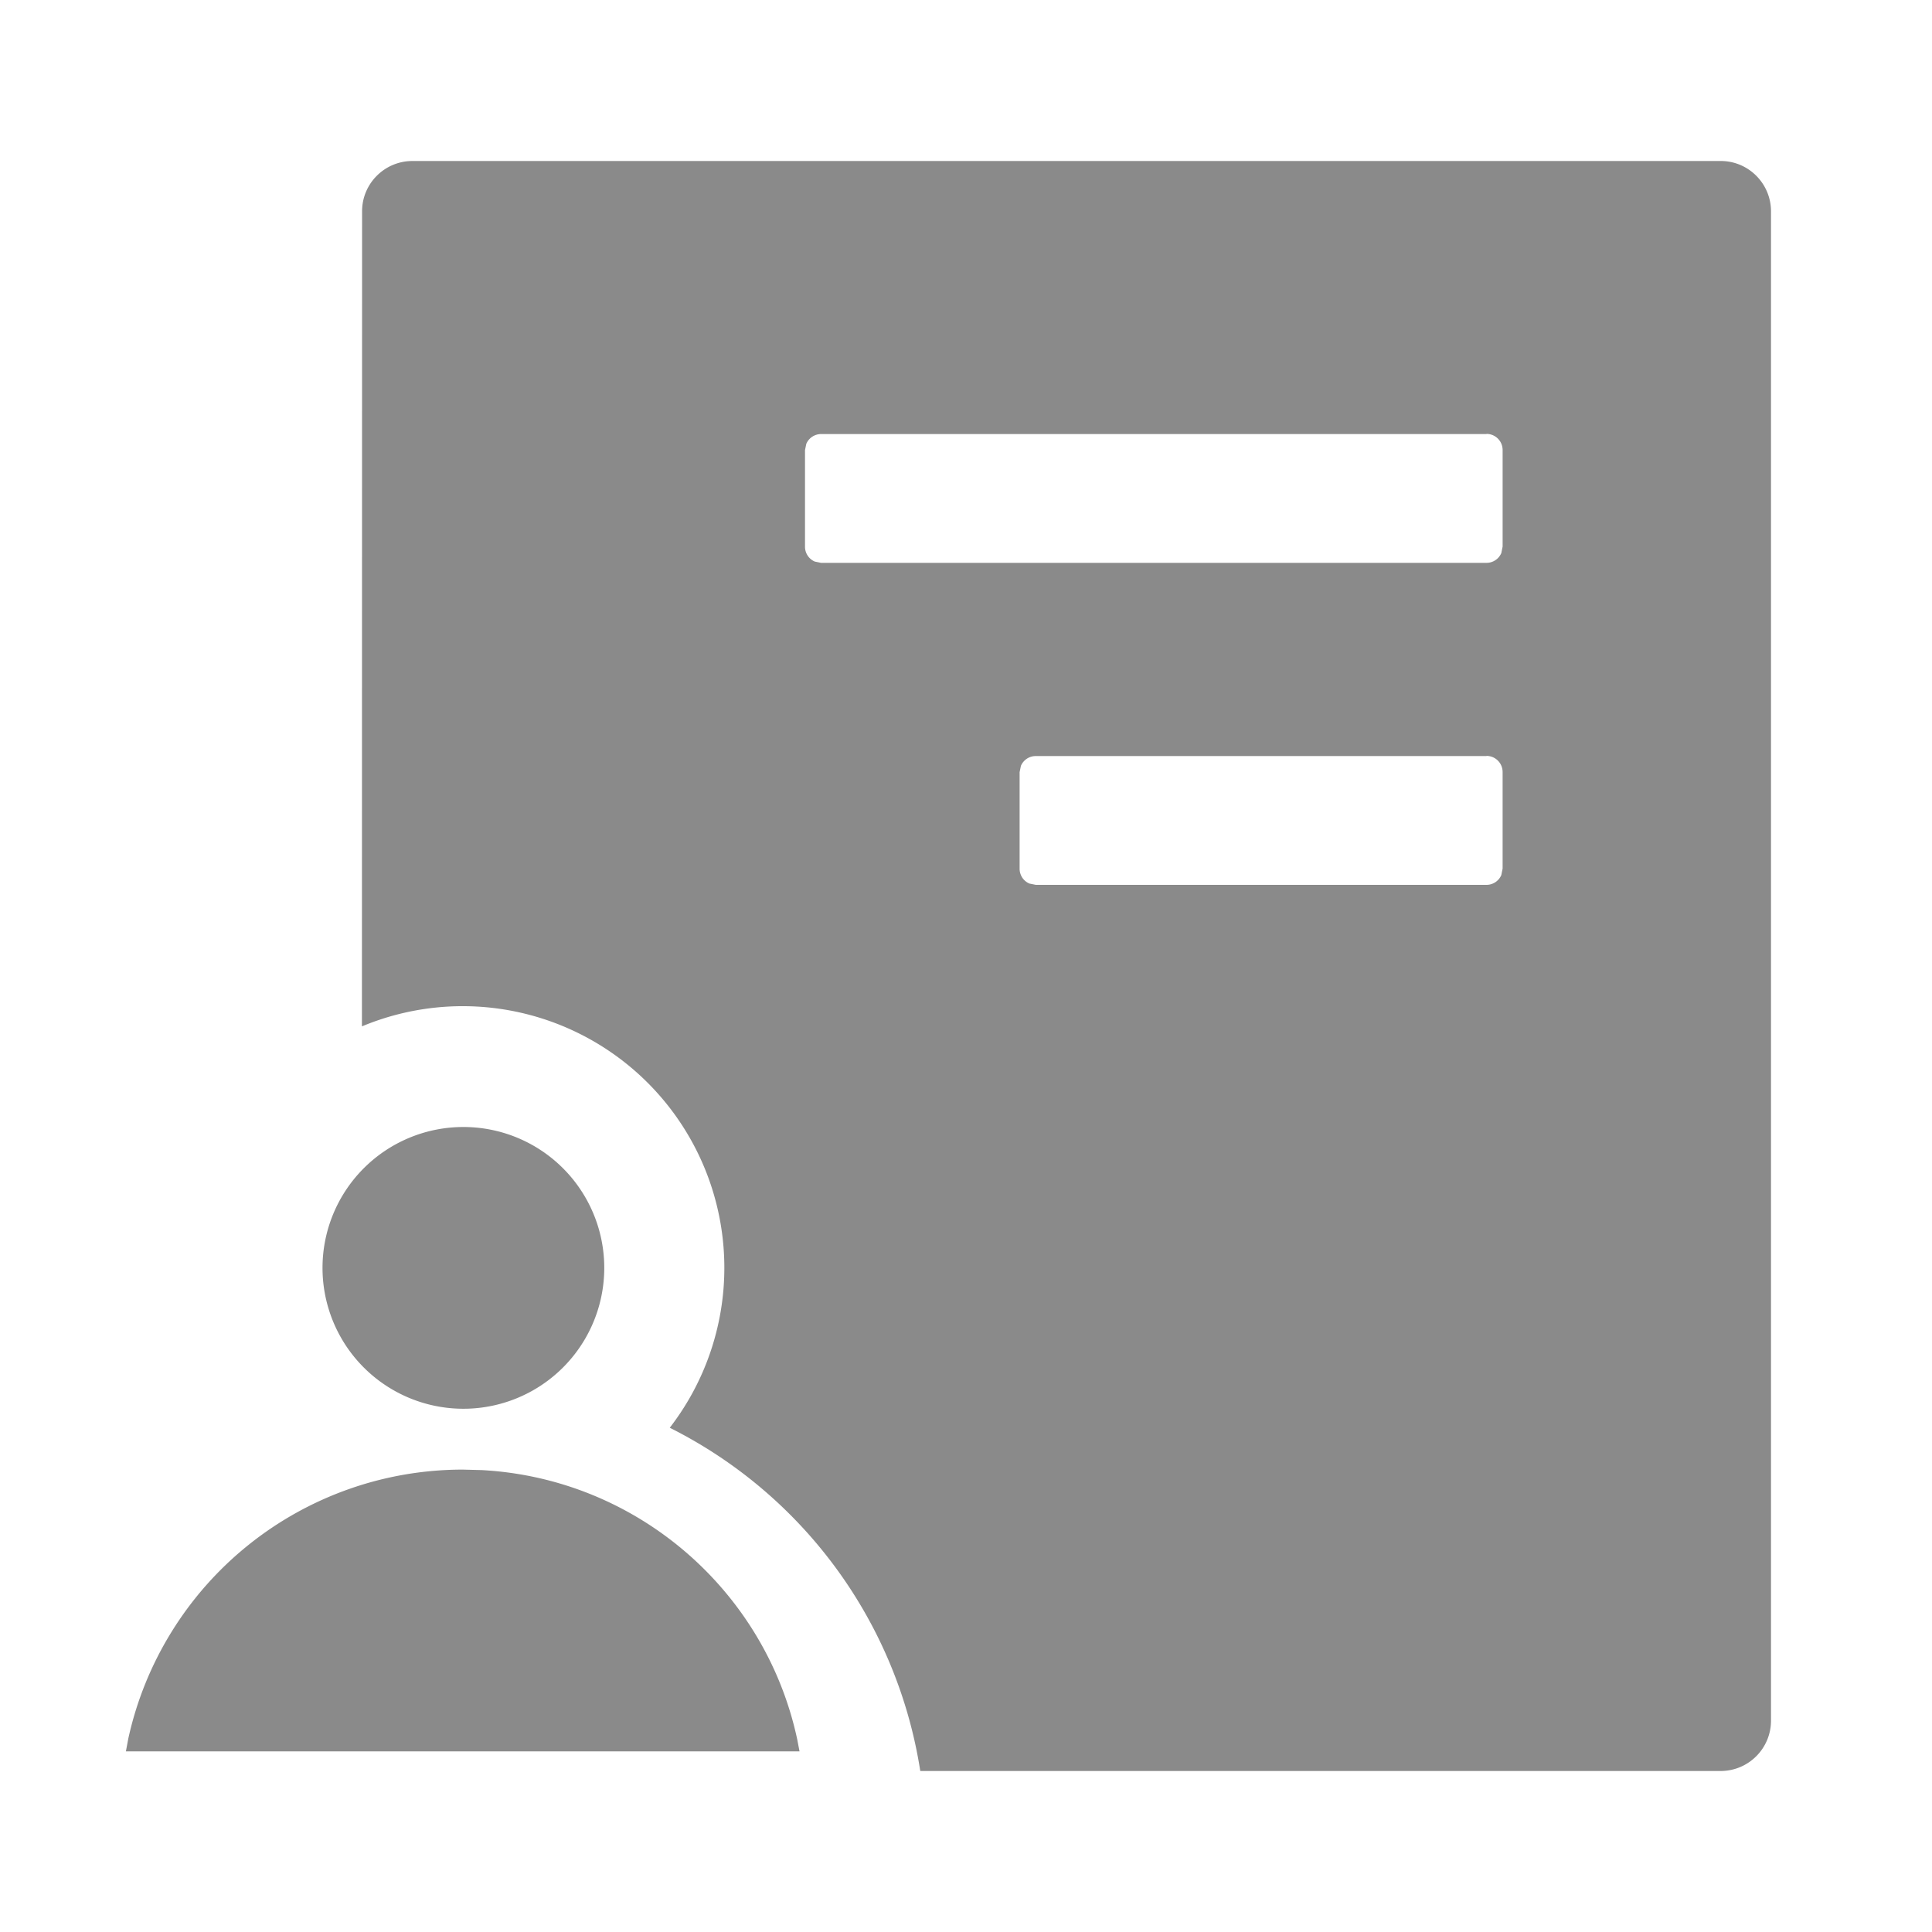
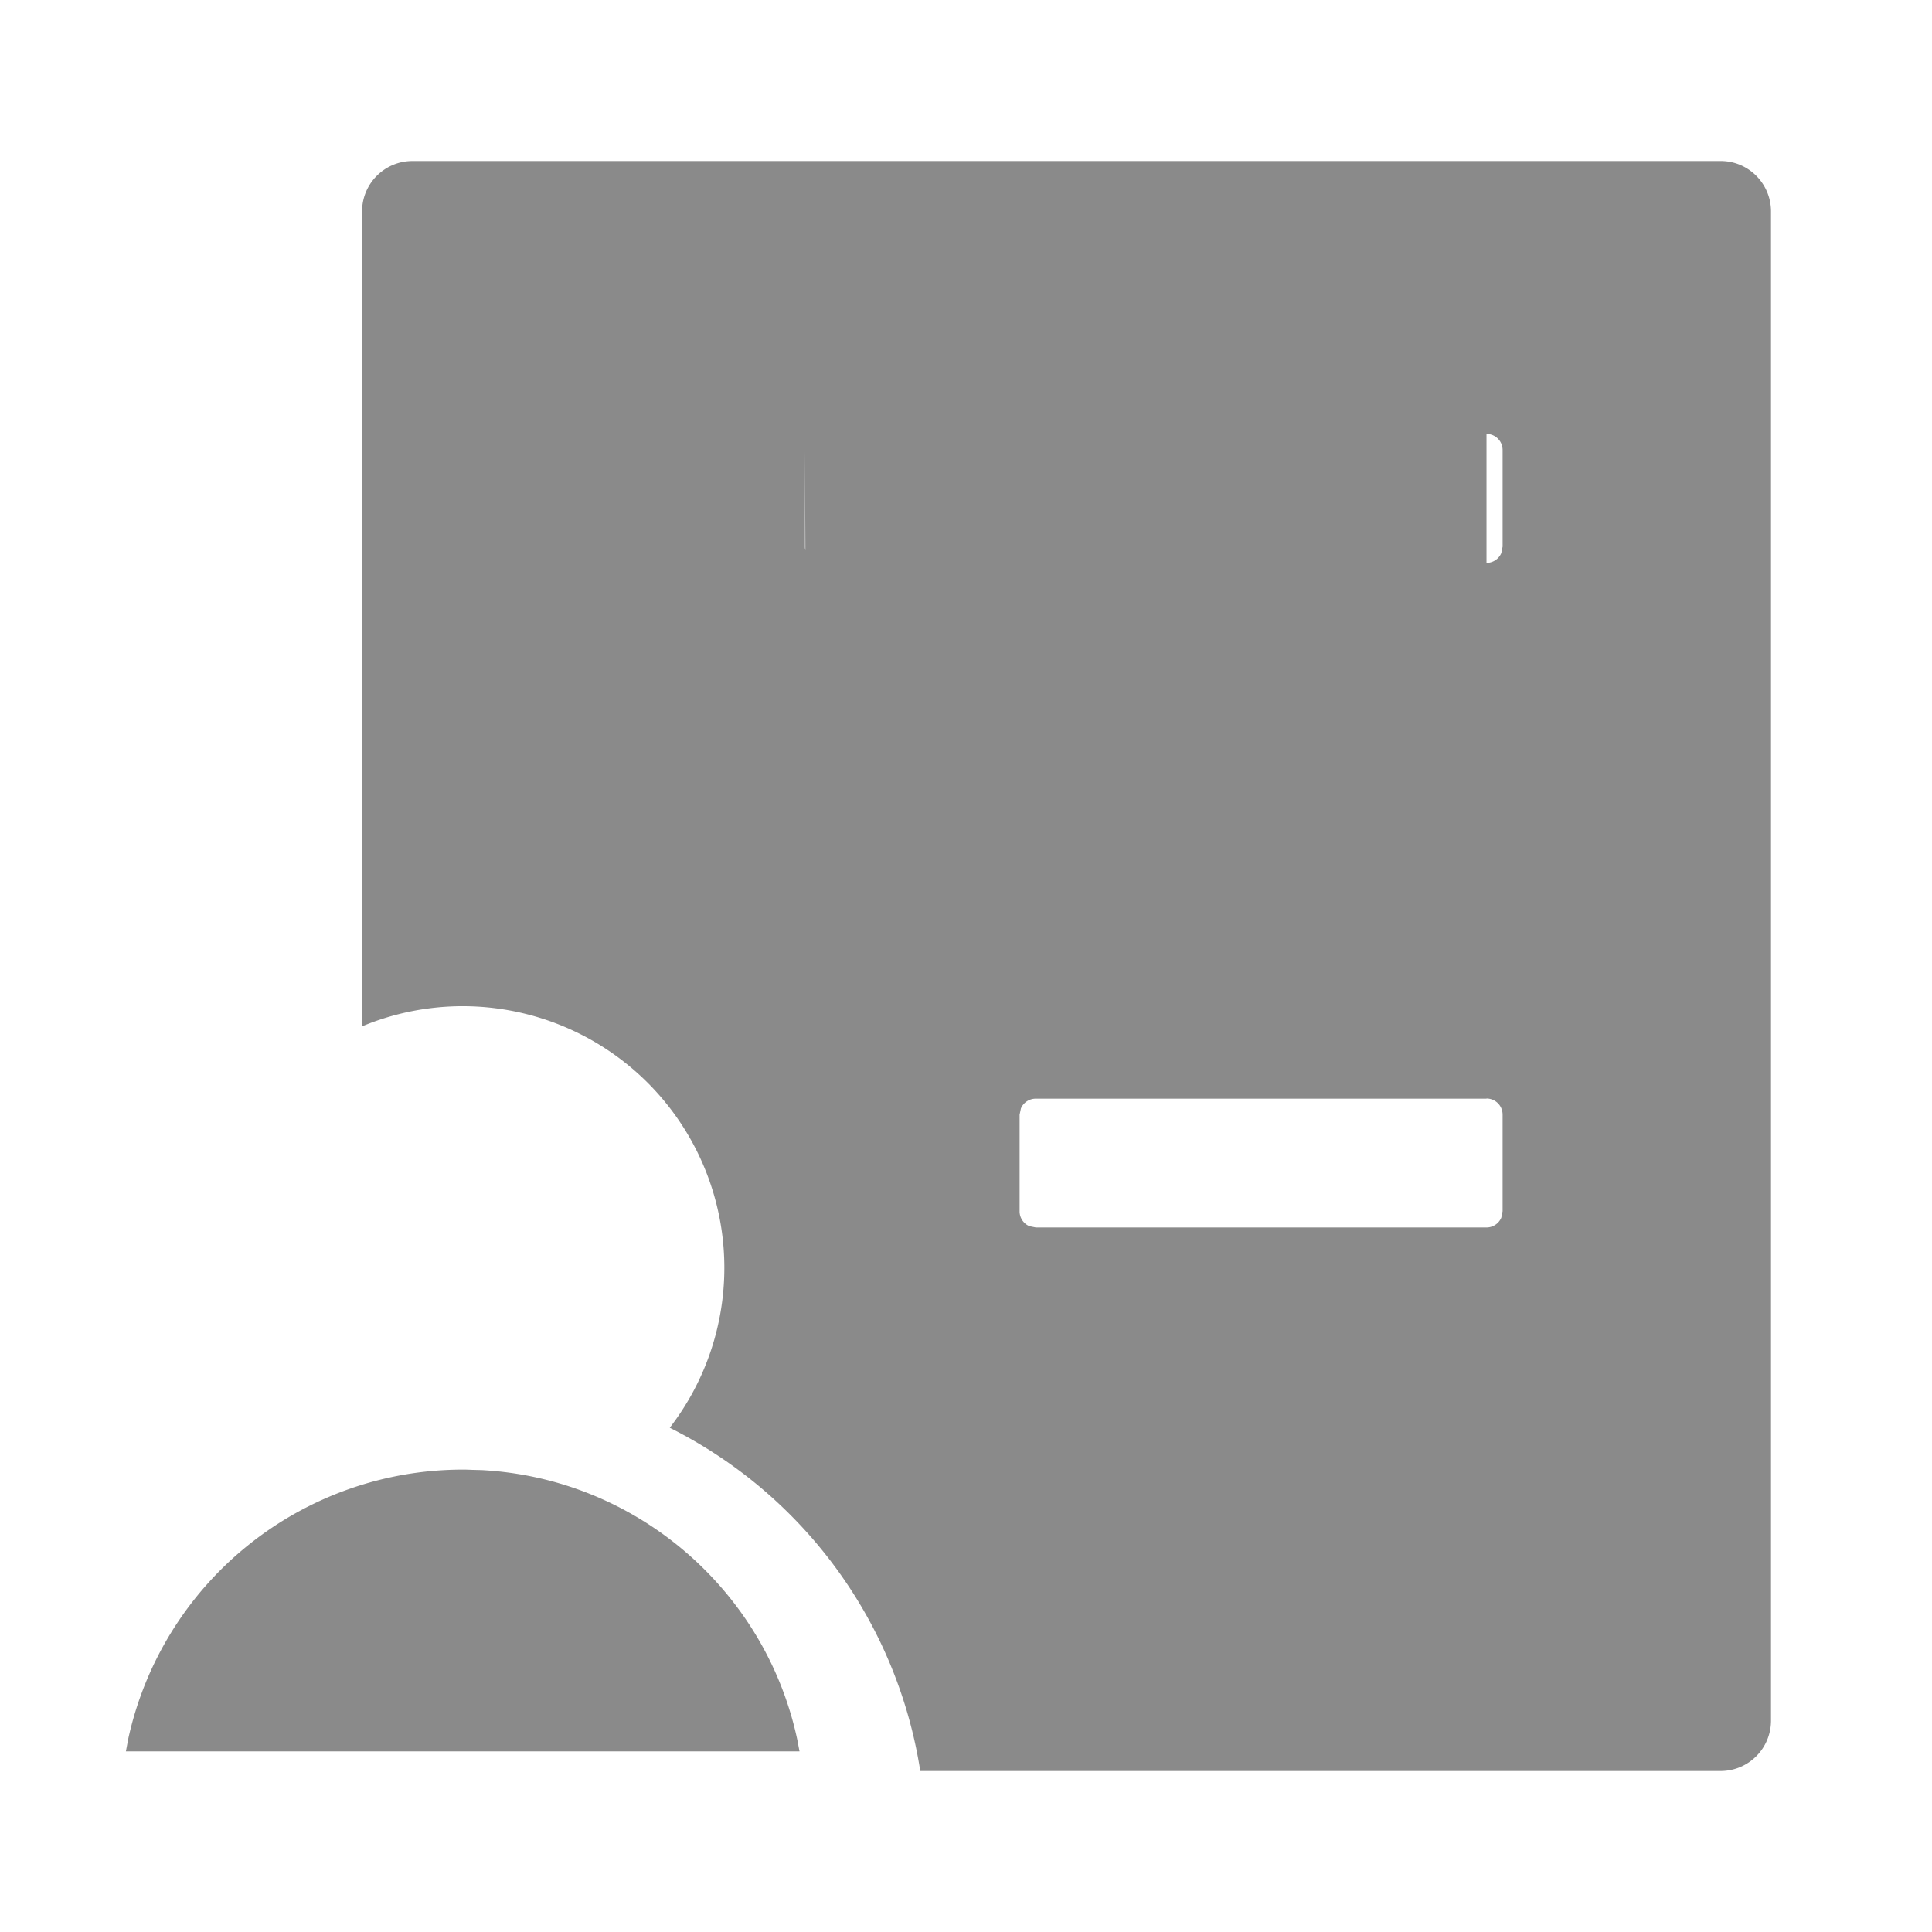
<svg xmlns="http://www.w3.org/2000/svg" t="1731308975388" class="icon" viewBox="0 0 1024 1024" version="1.1" p-id="5434" width="200" height="200">
-   <path d="M912.043 85.333c14.677 0 26.624 11.947 26.624 26.709v799.915c0 14.763-11.947 26.709-26.709 26.709H487.765A245.845 245.845 0 0 0 354.987 756.736a138.667 138.667 0 0 0-163.157-212.736l0.085-432.043c0-14.677 11.947-26.624 26.709-26.624h693.248zM245.333 778.923l9.984 0.256c82.347 4.437 150.443 64 167.253 142.848l1.195 6.229H66.731l1.28-6.827a181.504 181.504 0 0 1 177.323-142.507z m0-181.589a74.667 74.667 0 1 1 0 149.333 74.667 74.667 0 0 1 0-149.333z m542.549-196.608h-238.933a8.533 8.533 0 0 0-7.851 5.205l-0.683 3.328v51.2a8.533 8.533 0 0 0 5.205 7.851l3.413 0.683h238.933a8.533 8.533 0 0 0 7.765-5.205l0.683-3.413v-51.2a8.533 8.533 0 0 0-8.533-8.533z m0-170.667H435.2a8.533 8.533 0 0 0-7.851 5.205L426.667 238.592v51.2a8.533 8.533 0 0 0 5.205 7.851l3.328 0.683h352.683a8.533 8.533 0 0 0 7.851-5.205l0.683-3.413v-51.2a8.533 8.533 0 0 0-8.533-8.533z" p-id="5435" fill="#8a8a8a" />
+   <path d="M912.043 85.333c14.677 0 26.624 11.947 26.624 26.709v799.915c0 14.763-11.947 26.709-26.709 26.709H487.765A245.845 245.845 0 0 0 354.987 756.736a138.667 138.667 0 0 0-163.157-212.736l0.085-432.043c0-14.677 11.947-26.624 26.709-26.624h693.248zM245.333 778.923l9.984 0.256c82.347 4.437 150.443 64 167.253 142.848l1.195 6.229H66.731l1.28-6.827a181.504 181.504 0 0 1 177.323-142.507z a74.667 74.667 0 1 1 0 149.333 74.667 74.667 0 0 1 0-149.333z m542.549-196.608h-238.933a8.533 8.533 0 0 0-7.851 5.205l-0.683 3.328v51.2a8.533 8.533 0 0 0 5.205 7.851l3.413 0.683h238.933a8.533 8.533 0 0 0 7.765-5.205l0.683-3.413v-51.2a8.533 8.533 0 0 0-8.533-8.533z m0-170.667H435.2a8.533 8.533 0 0 0-7.851 5.205L426.667 238.592v51.2a8.533 8.533 0 0 0 5.205 7.851l3.328 0.683h352.683a8.533 8.533 0 0 0 7.851-5.205l0.683-3.413v-51.2a8.533 8.533 0 0 0-8.533-8.533z" p-id="5435" fill="#8a8a8a" />
</svg>